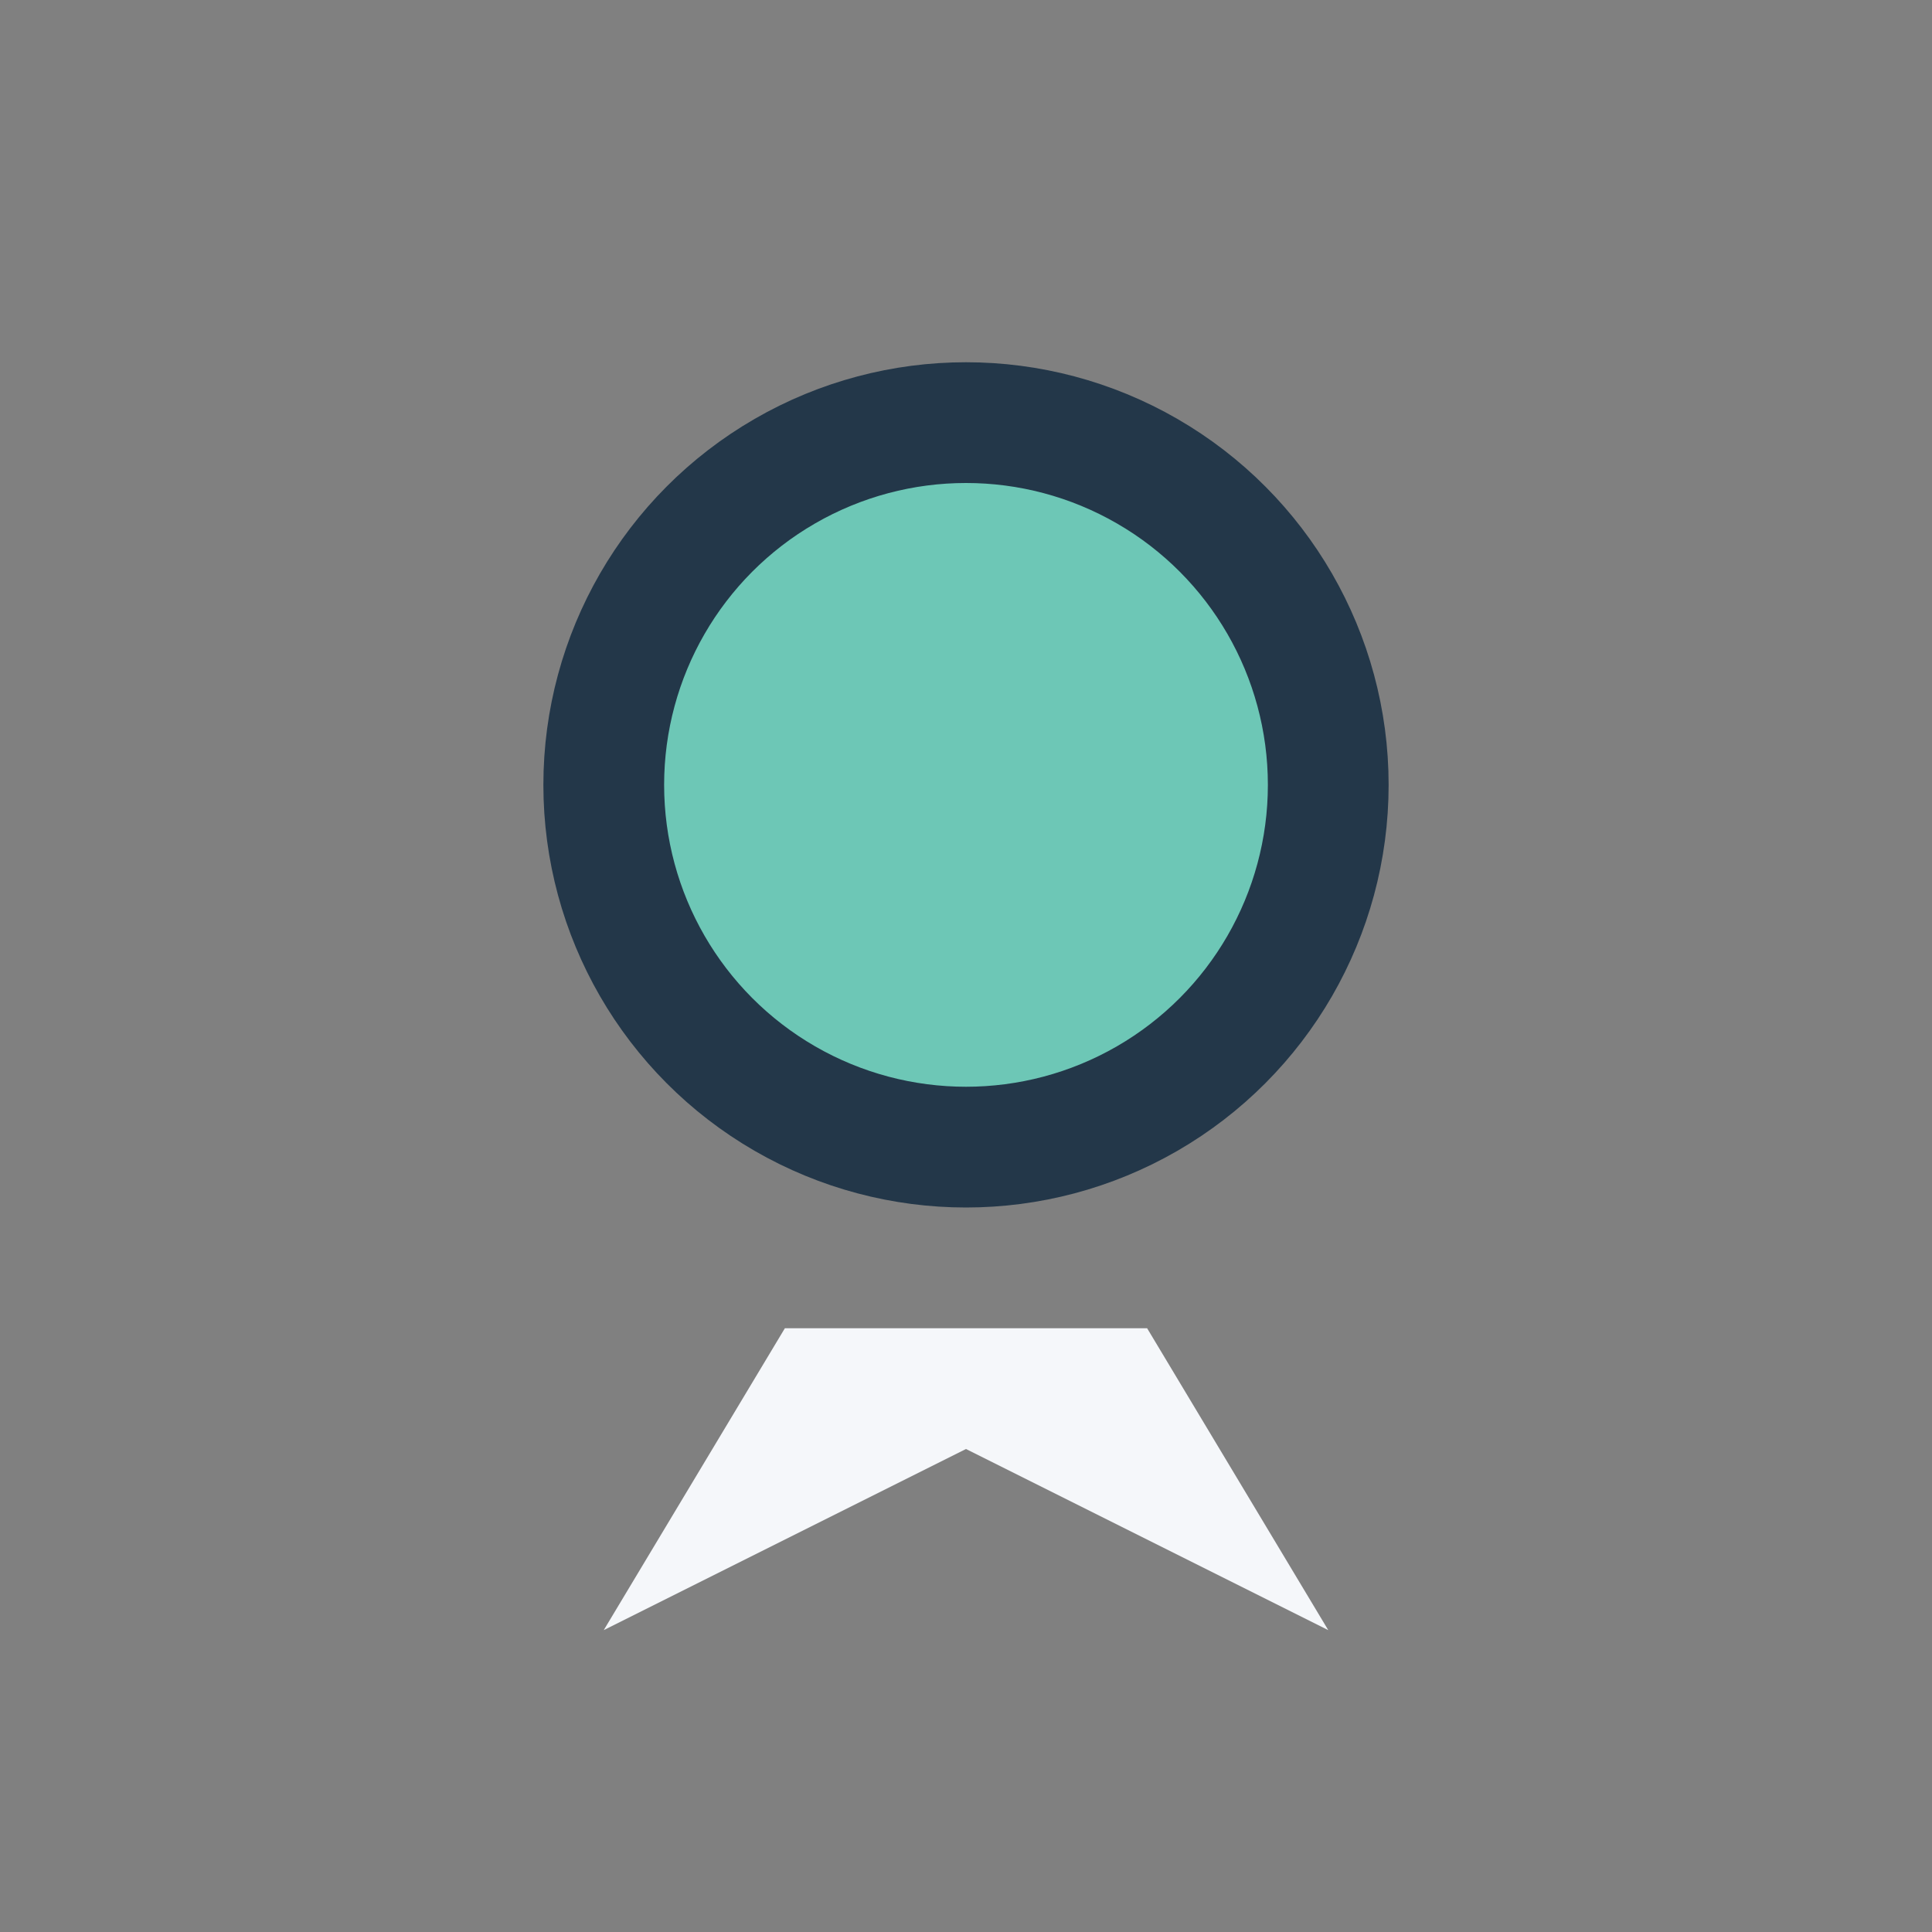
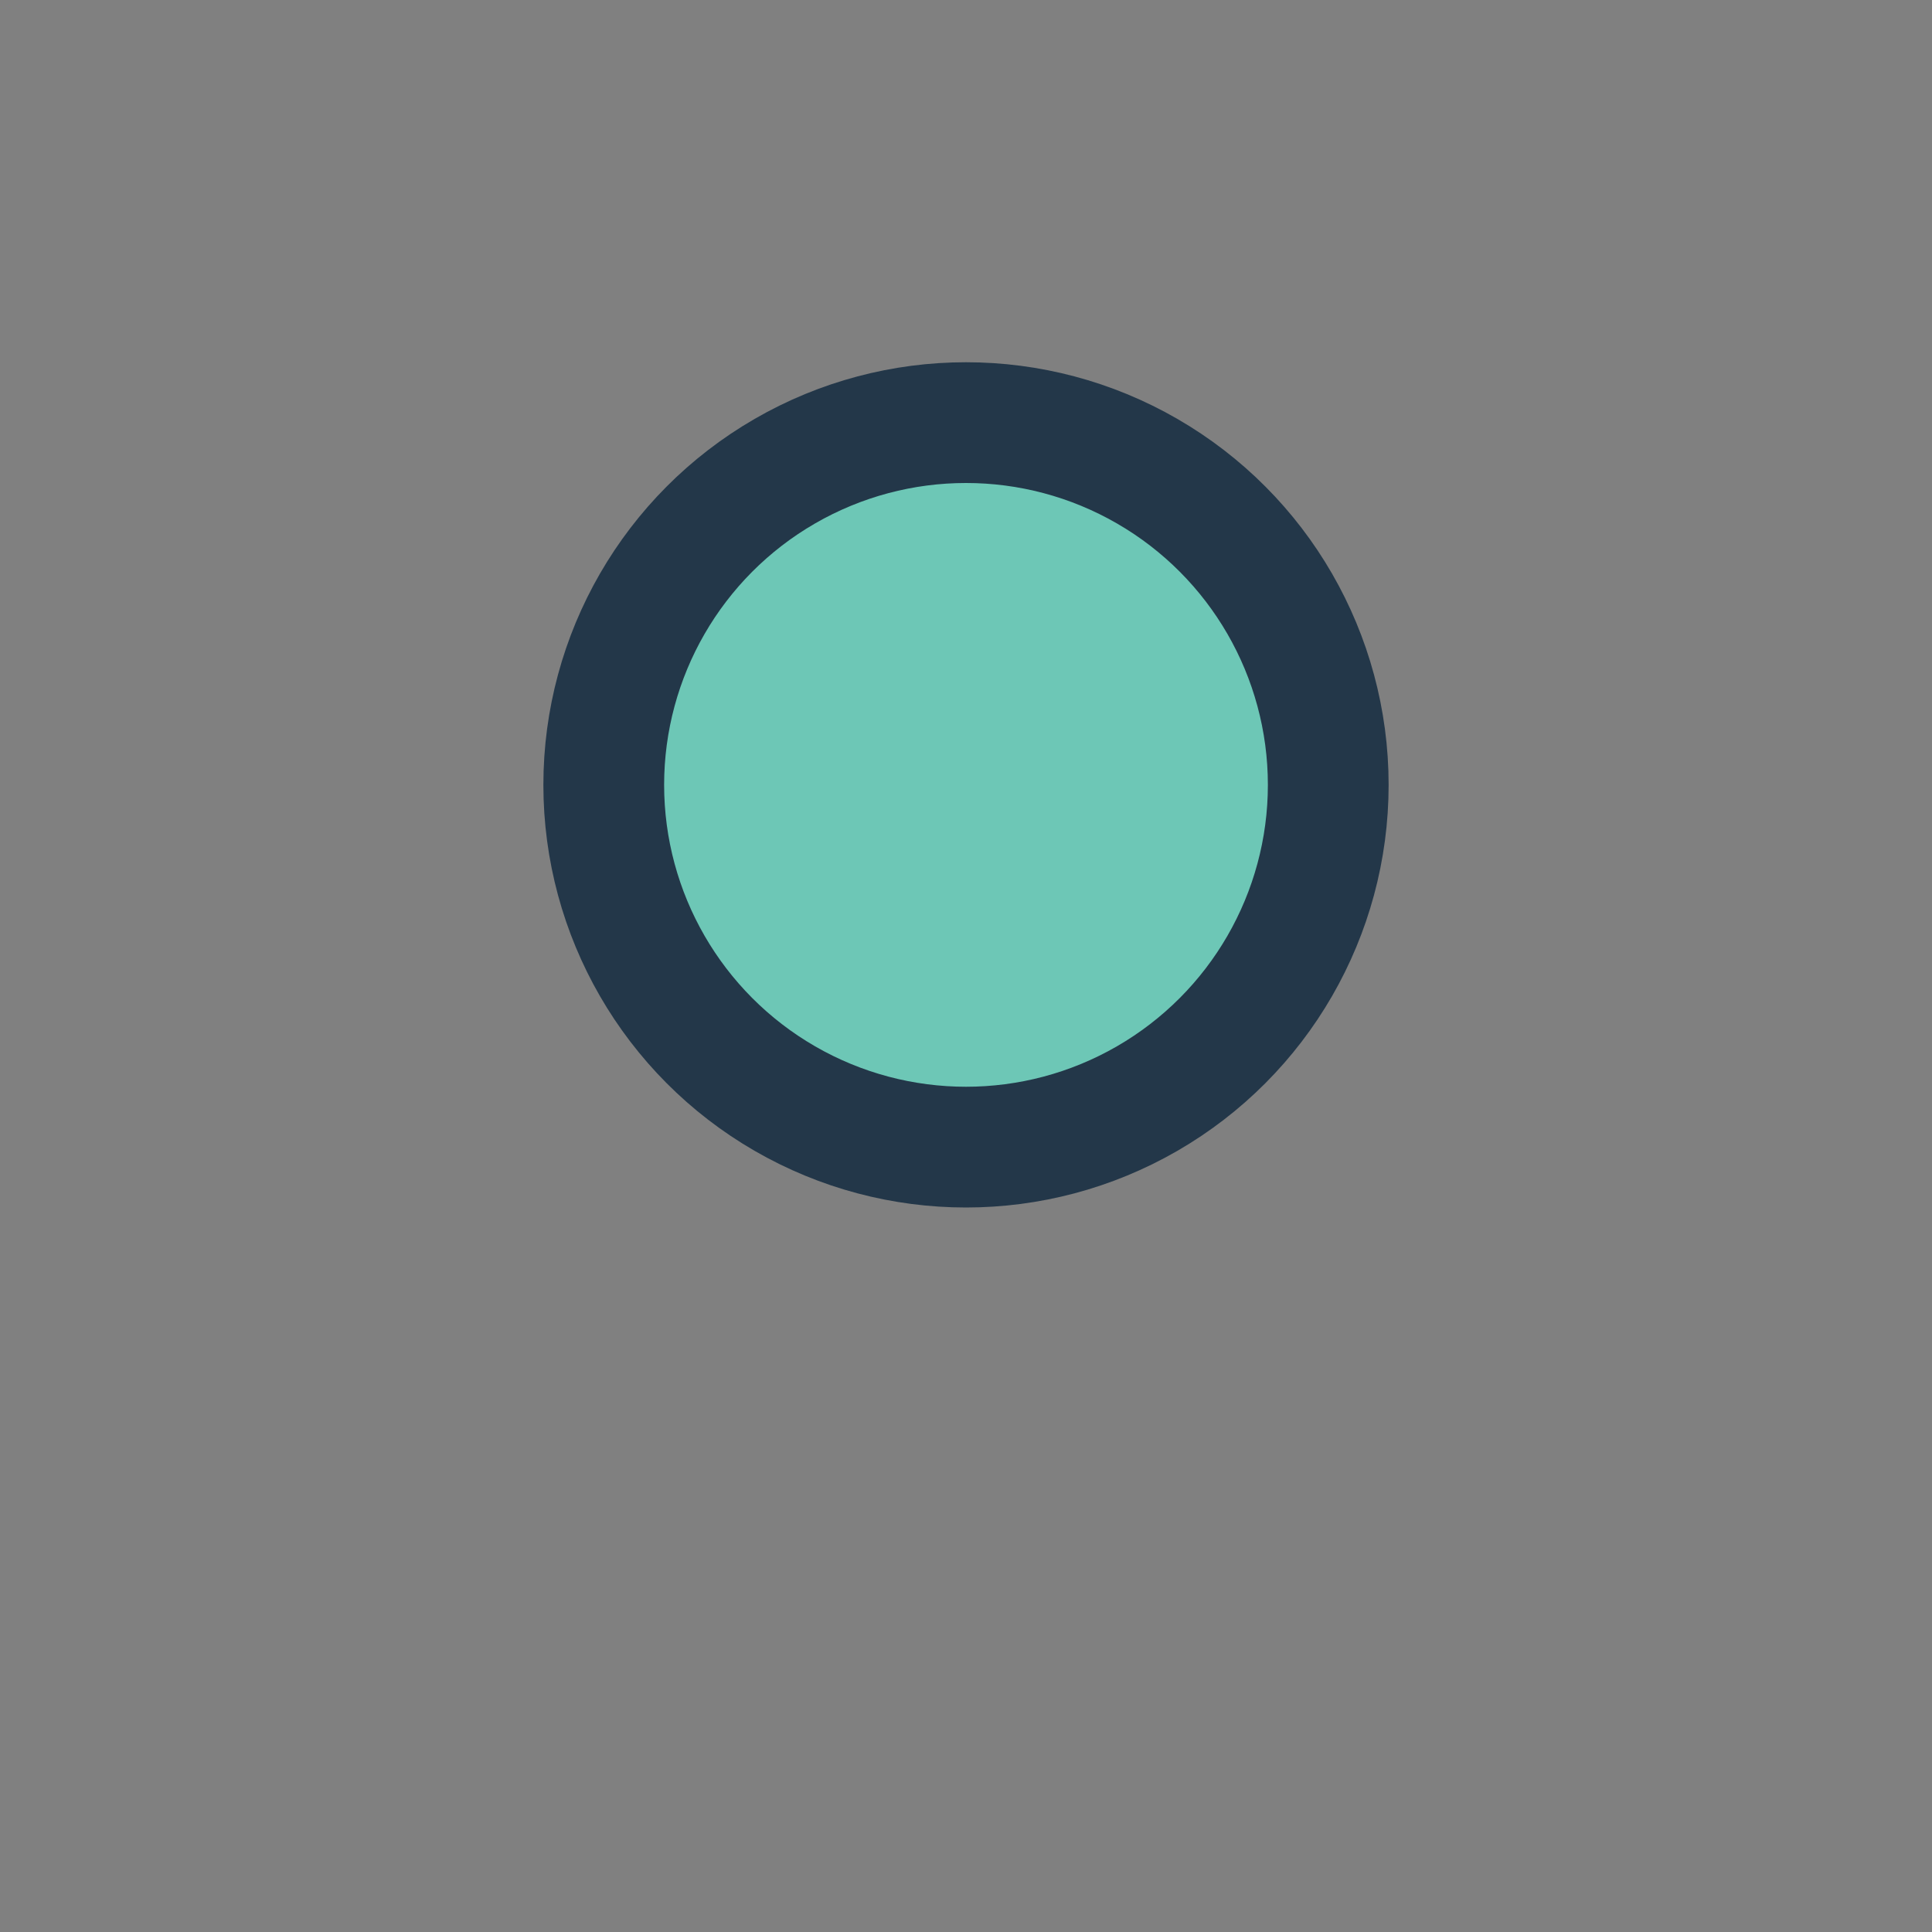
<svg xmlns="http://www.w3.org/2000/svg" width="32" height="32" viewBox="0 0 32 32">
  <rect x="0" y="0" width="32" height="32" fill="#808080" stroke="none" />
  <circle cx="16" cy="13" r="6" fill="#6DC7B6" stroke="#233749" stroke-width="2" />
-   <path d="M13 22l-3 5 6-3 6 3-3-5" fill="#F5F7FA" />
</svg>